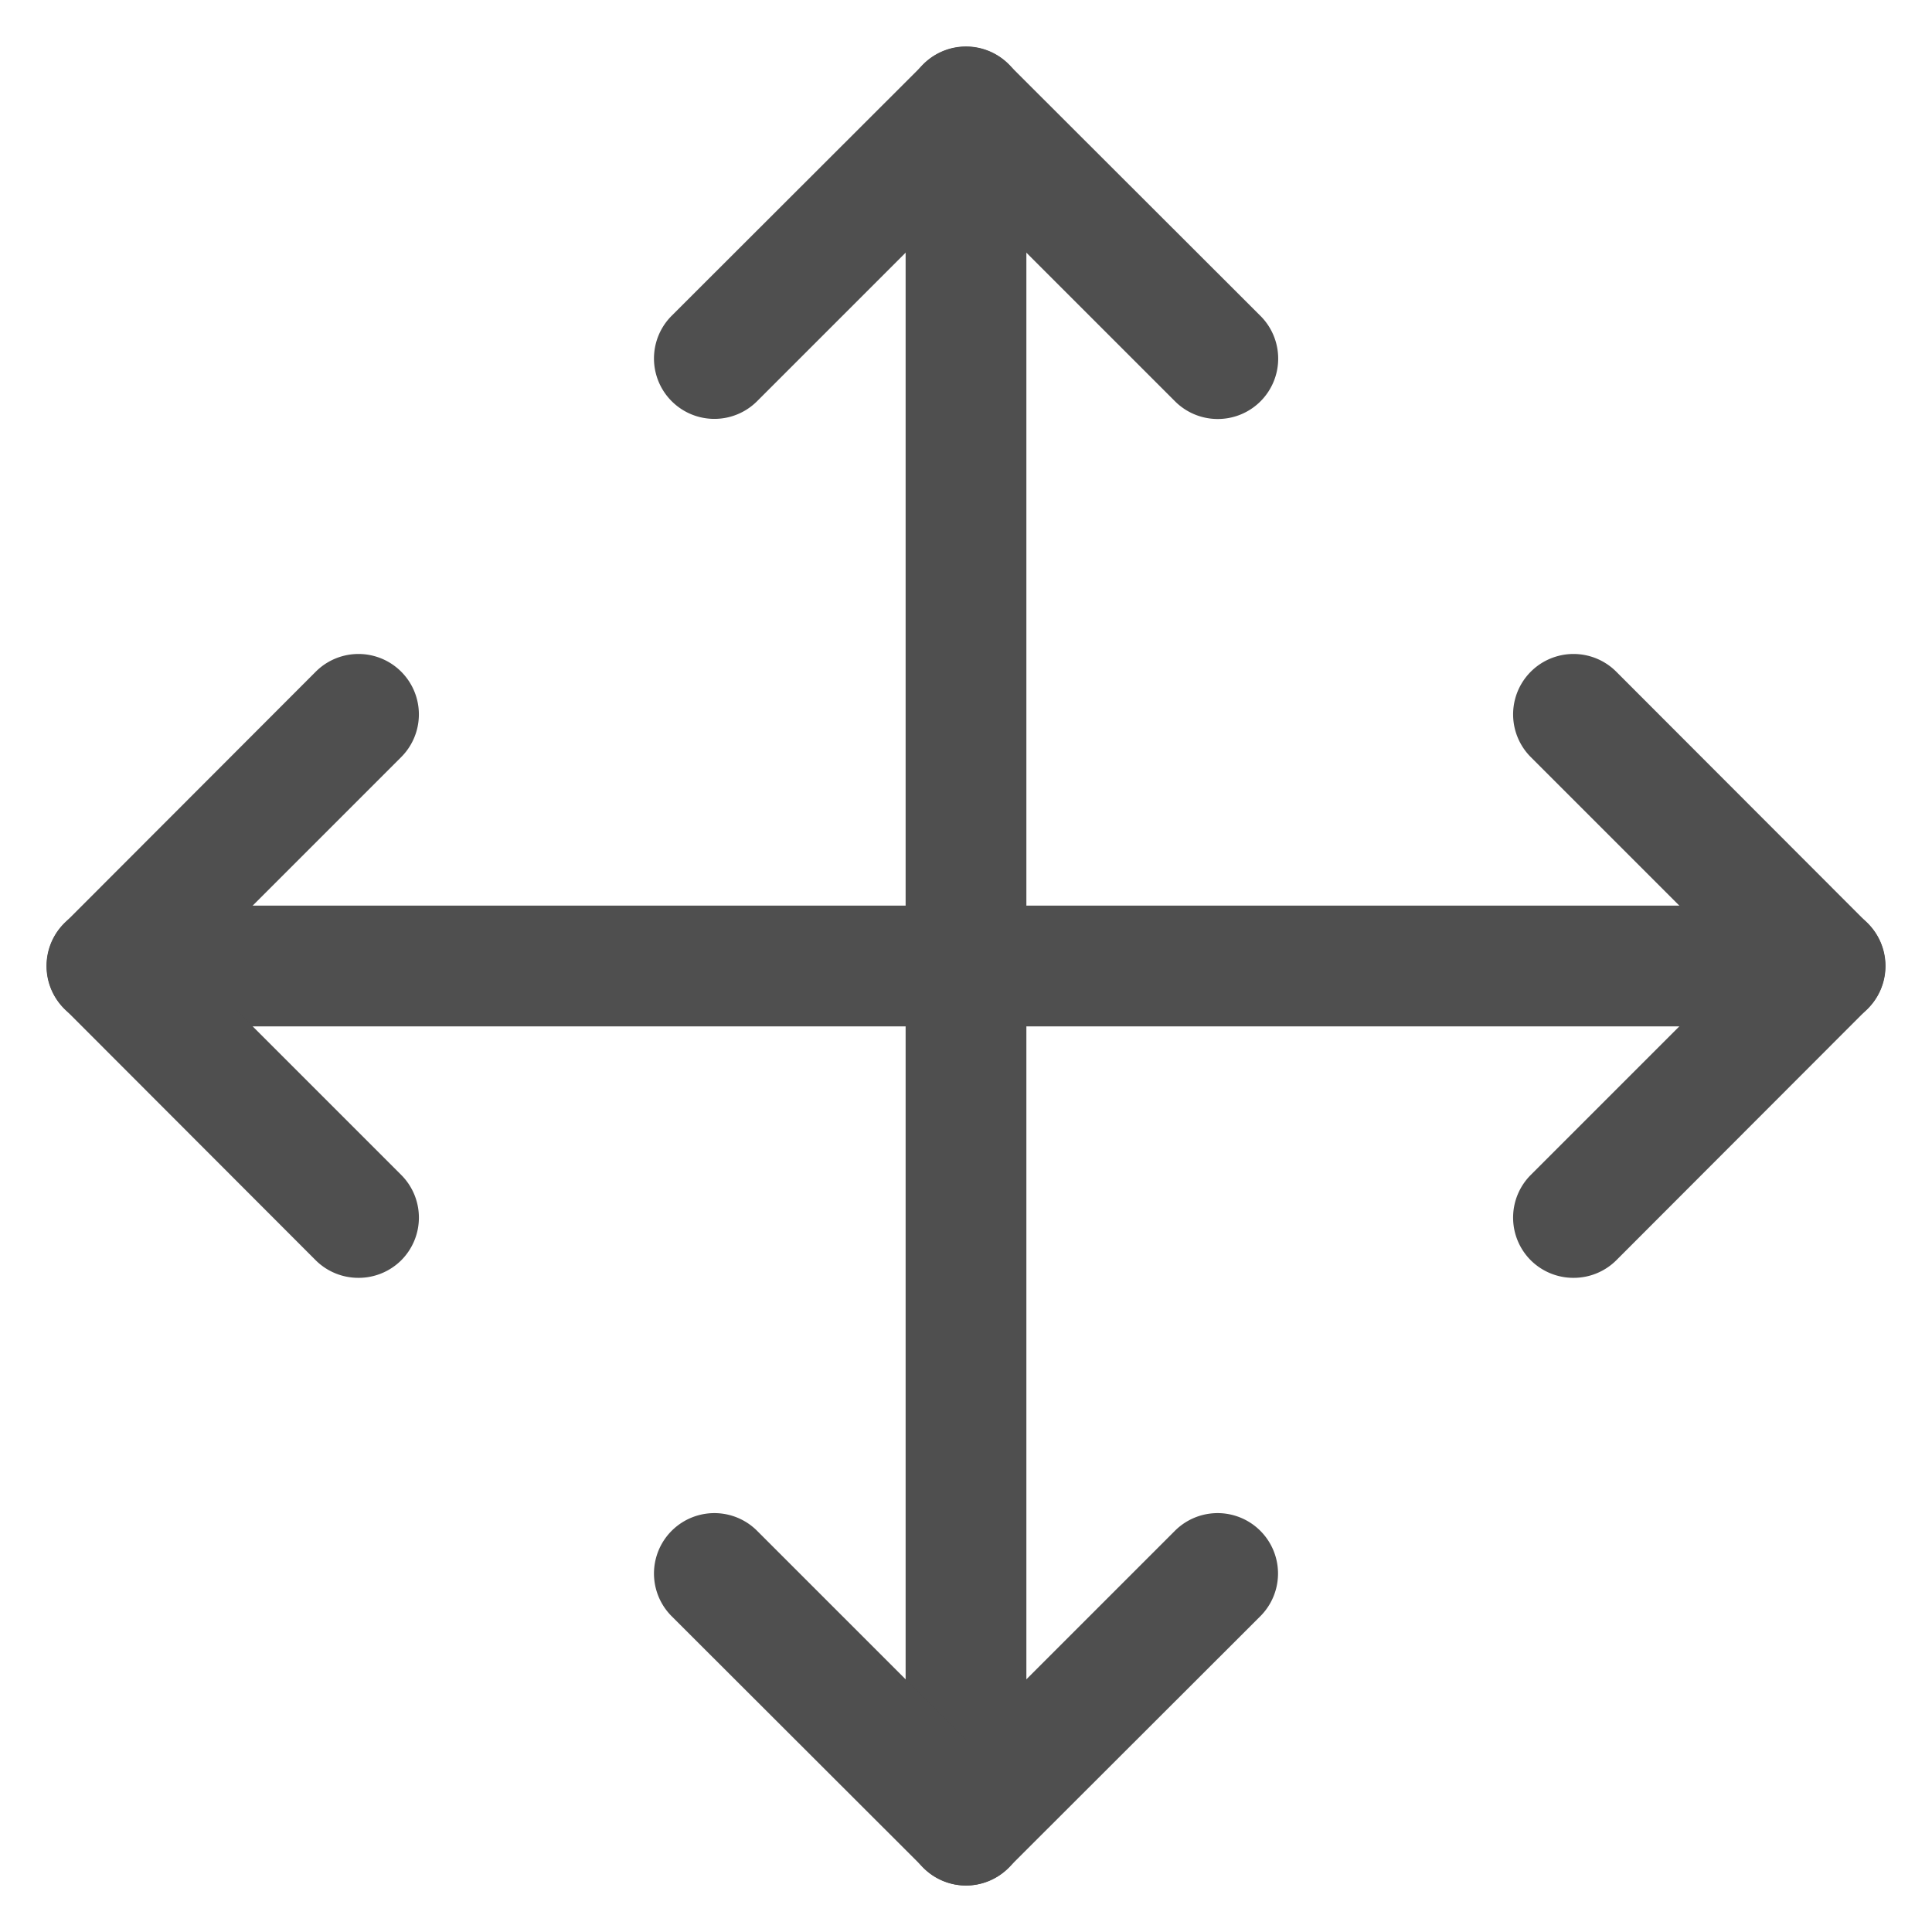
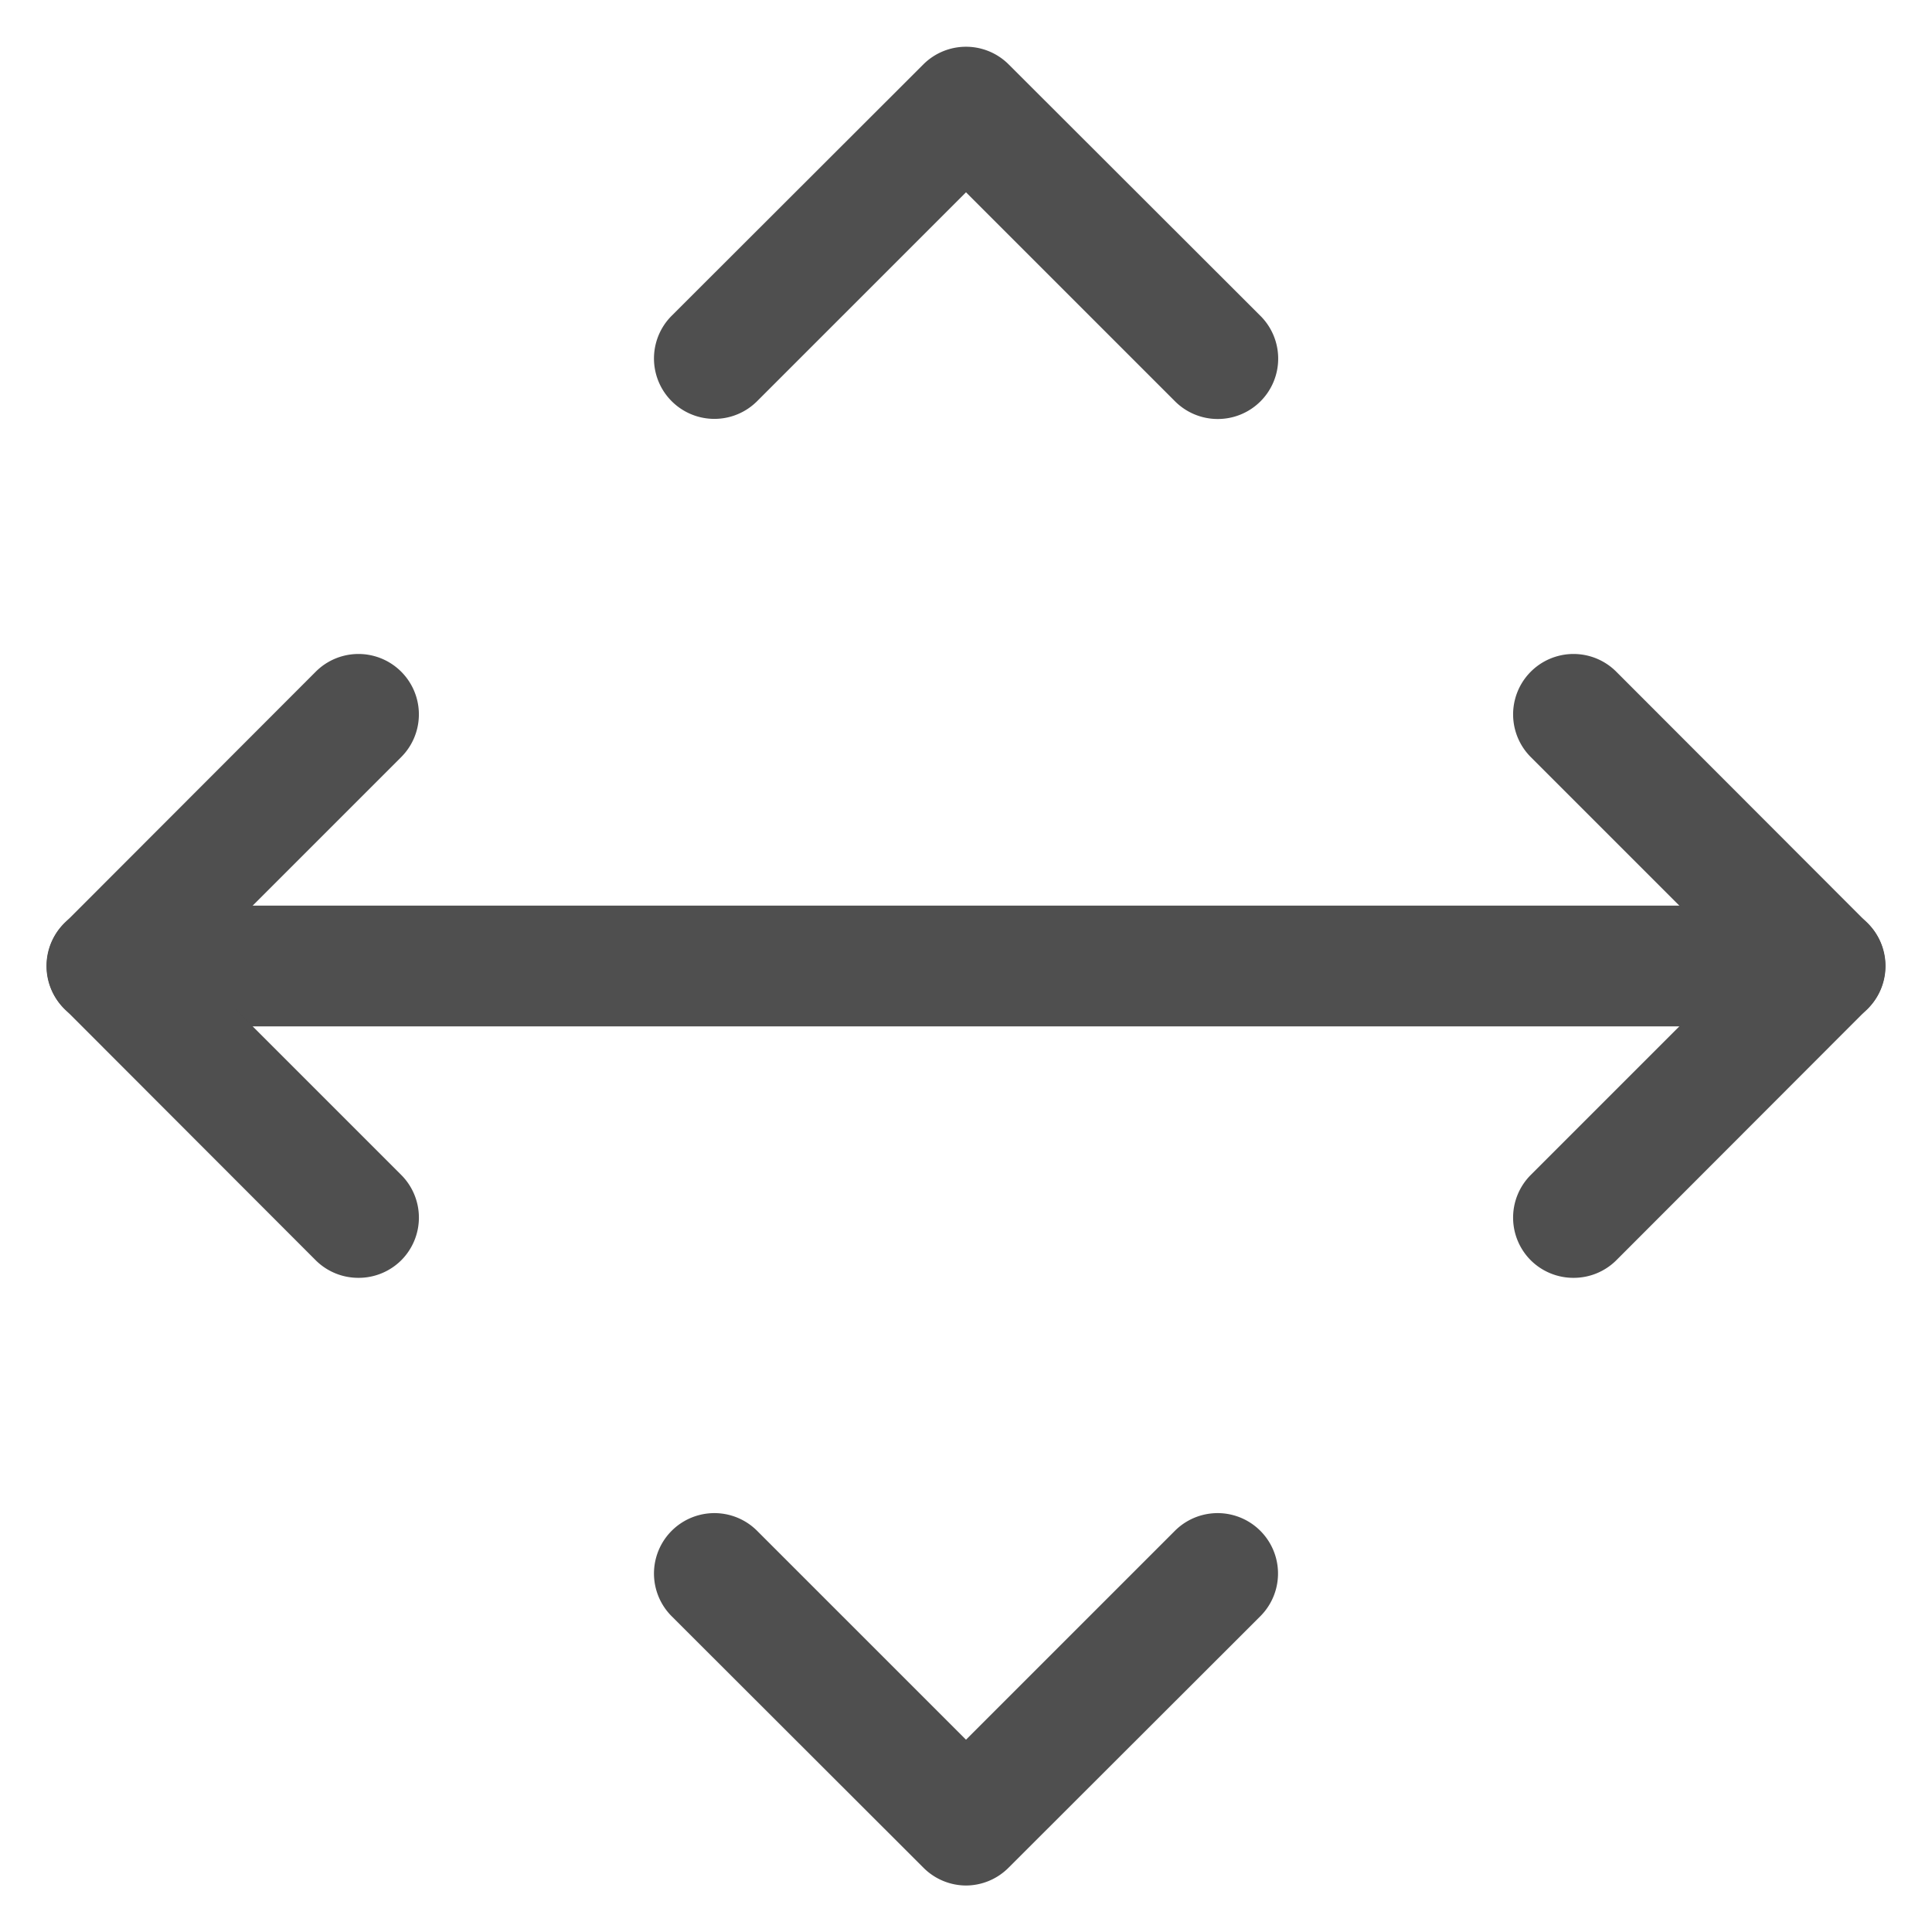
<svg xmlns="http://www.w3.org/2000/svg" viewBox="0 0 64 64">
  <g id="move">
-     <path d="M32,62.46a2,2,0,0,1-2-2V3.54a2,2,0,1,1,4,0V60.46A2,2,0,0,1,32,62.46Z" style="fill:#4f4f4f" />
    <path d="M60.46,34H3.54a2,2,0,1,1,0-4H60.46a2,2,0,1,1,0,4Z" style="fill:#4f4f4f" />
    <path d="M40.33,13.88a2,2,0,0,1-1.41-.59L32,6.37l-6.92,6.92a2,2,0,0,1-2.83-2.83l8.34-8.33a2,2,0,0,1,2.82,0l8.34,8.33a2,2,0,0,1-1.42,3.42Z" style="fill:#4f4f4f" />
    <path d="M52.12,42.33a2,2,0,0,1-1.41-.58,2,2,0,0,1,0-2.83L57.63,32l-6.92-6.92a2,2,0,0,1,2.83-2.83l8.33,8.34a2,2,0,0,1,0,2.82l-8.33,8.34A2,2,0,0,1,52.12,42.33Z" style="fill:#4f4f4f" />
    <path d="M11.88,42.33a2,2,0,0,1-1.42-.58L2.13,33.41a2,2,0,0,1,0-2.82l8.33-8.34a2,2,0,0,1,2.83,2.83L6.37,32l6.92,6.92a2,2,0,0,1,0,2.83A2,2,0,0,1,11.88,42.33Z" style="fill:#4f4f4f" />
    <path d="M32,62.46a2,2,0,0,1-1.41-.59l-8.34-8.33a2,2,0,0,1,2.83-2.83L32,57.63l6.92-6.92a2,2,0,0,1,2.83,2.83l-8.34,8.33A2,2,0,0,1,32,62.46Z" style="fill:#4f4f4f" />
  </g>
</svg>